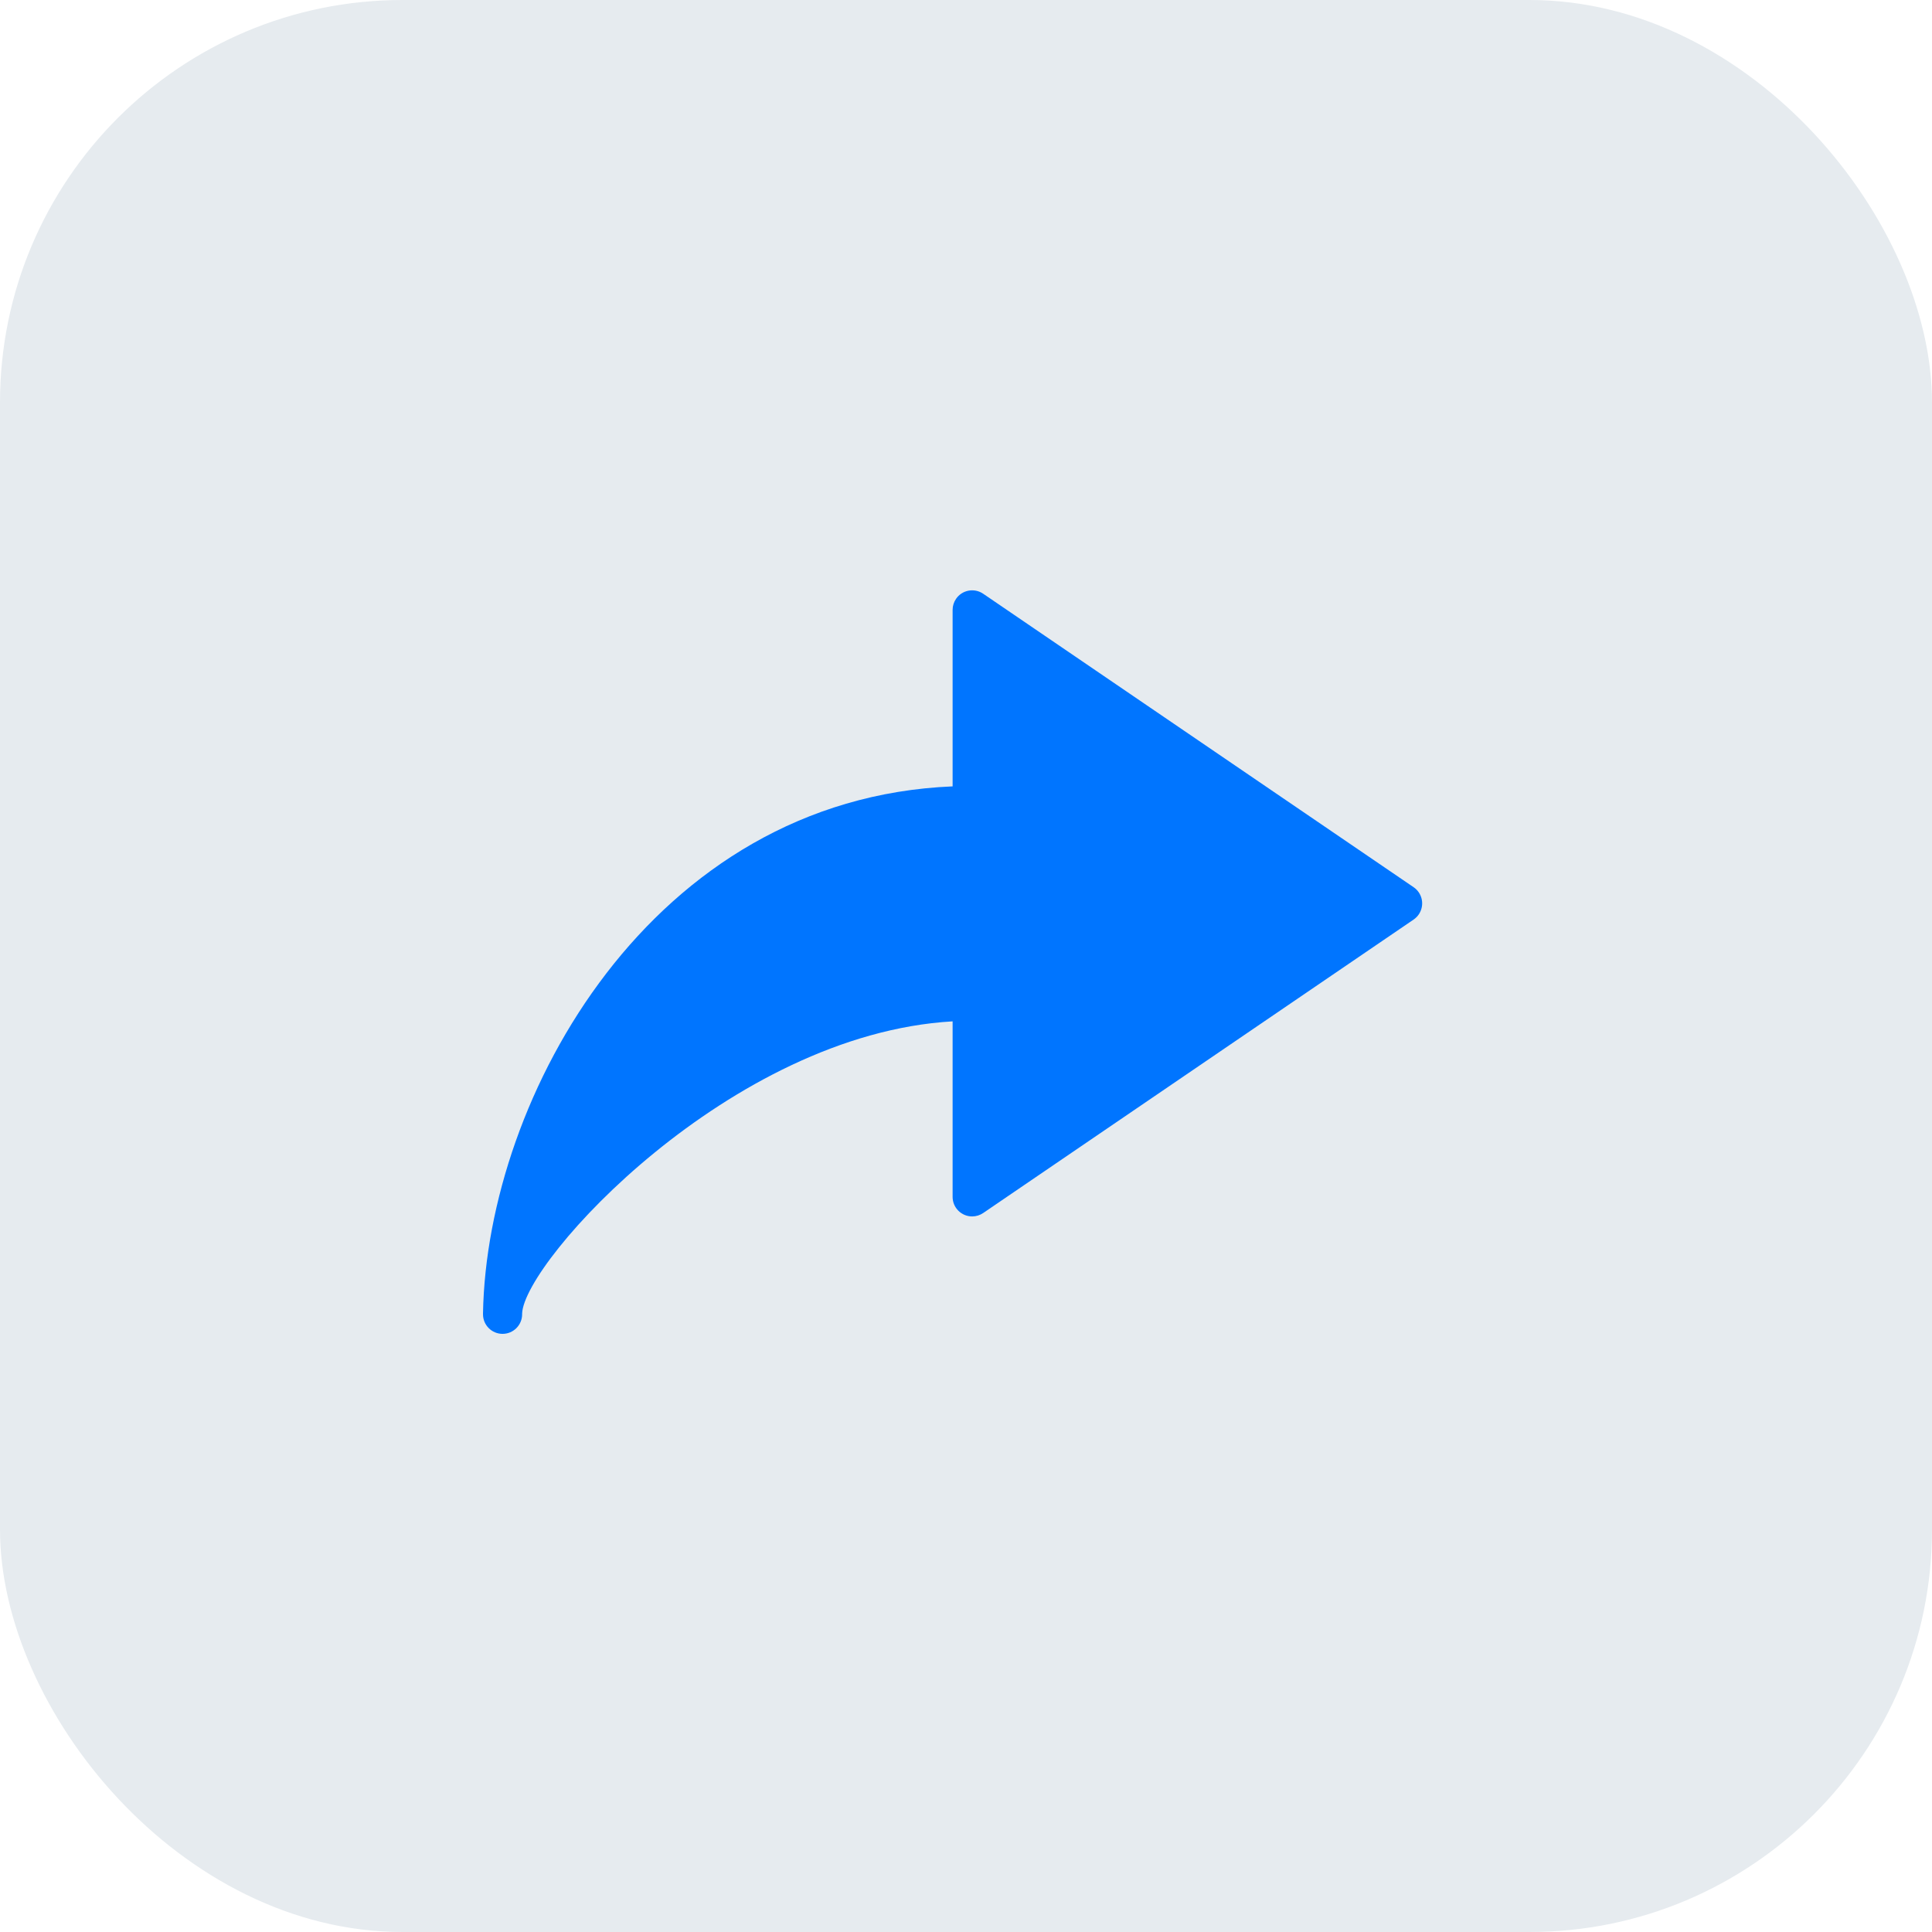
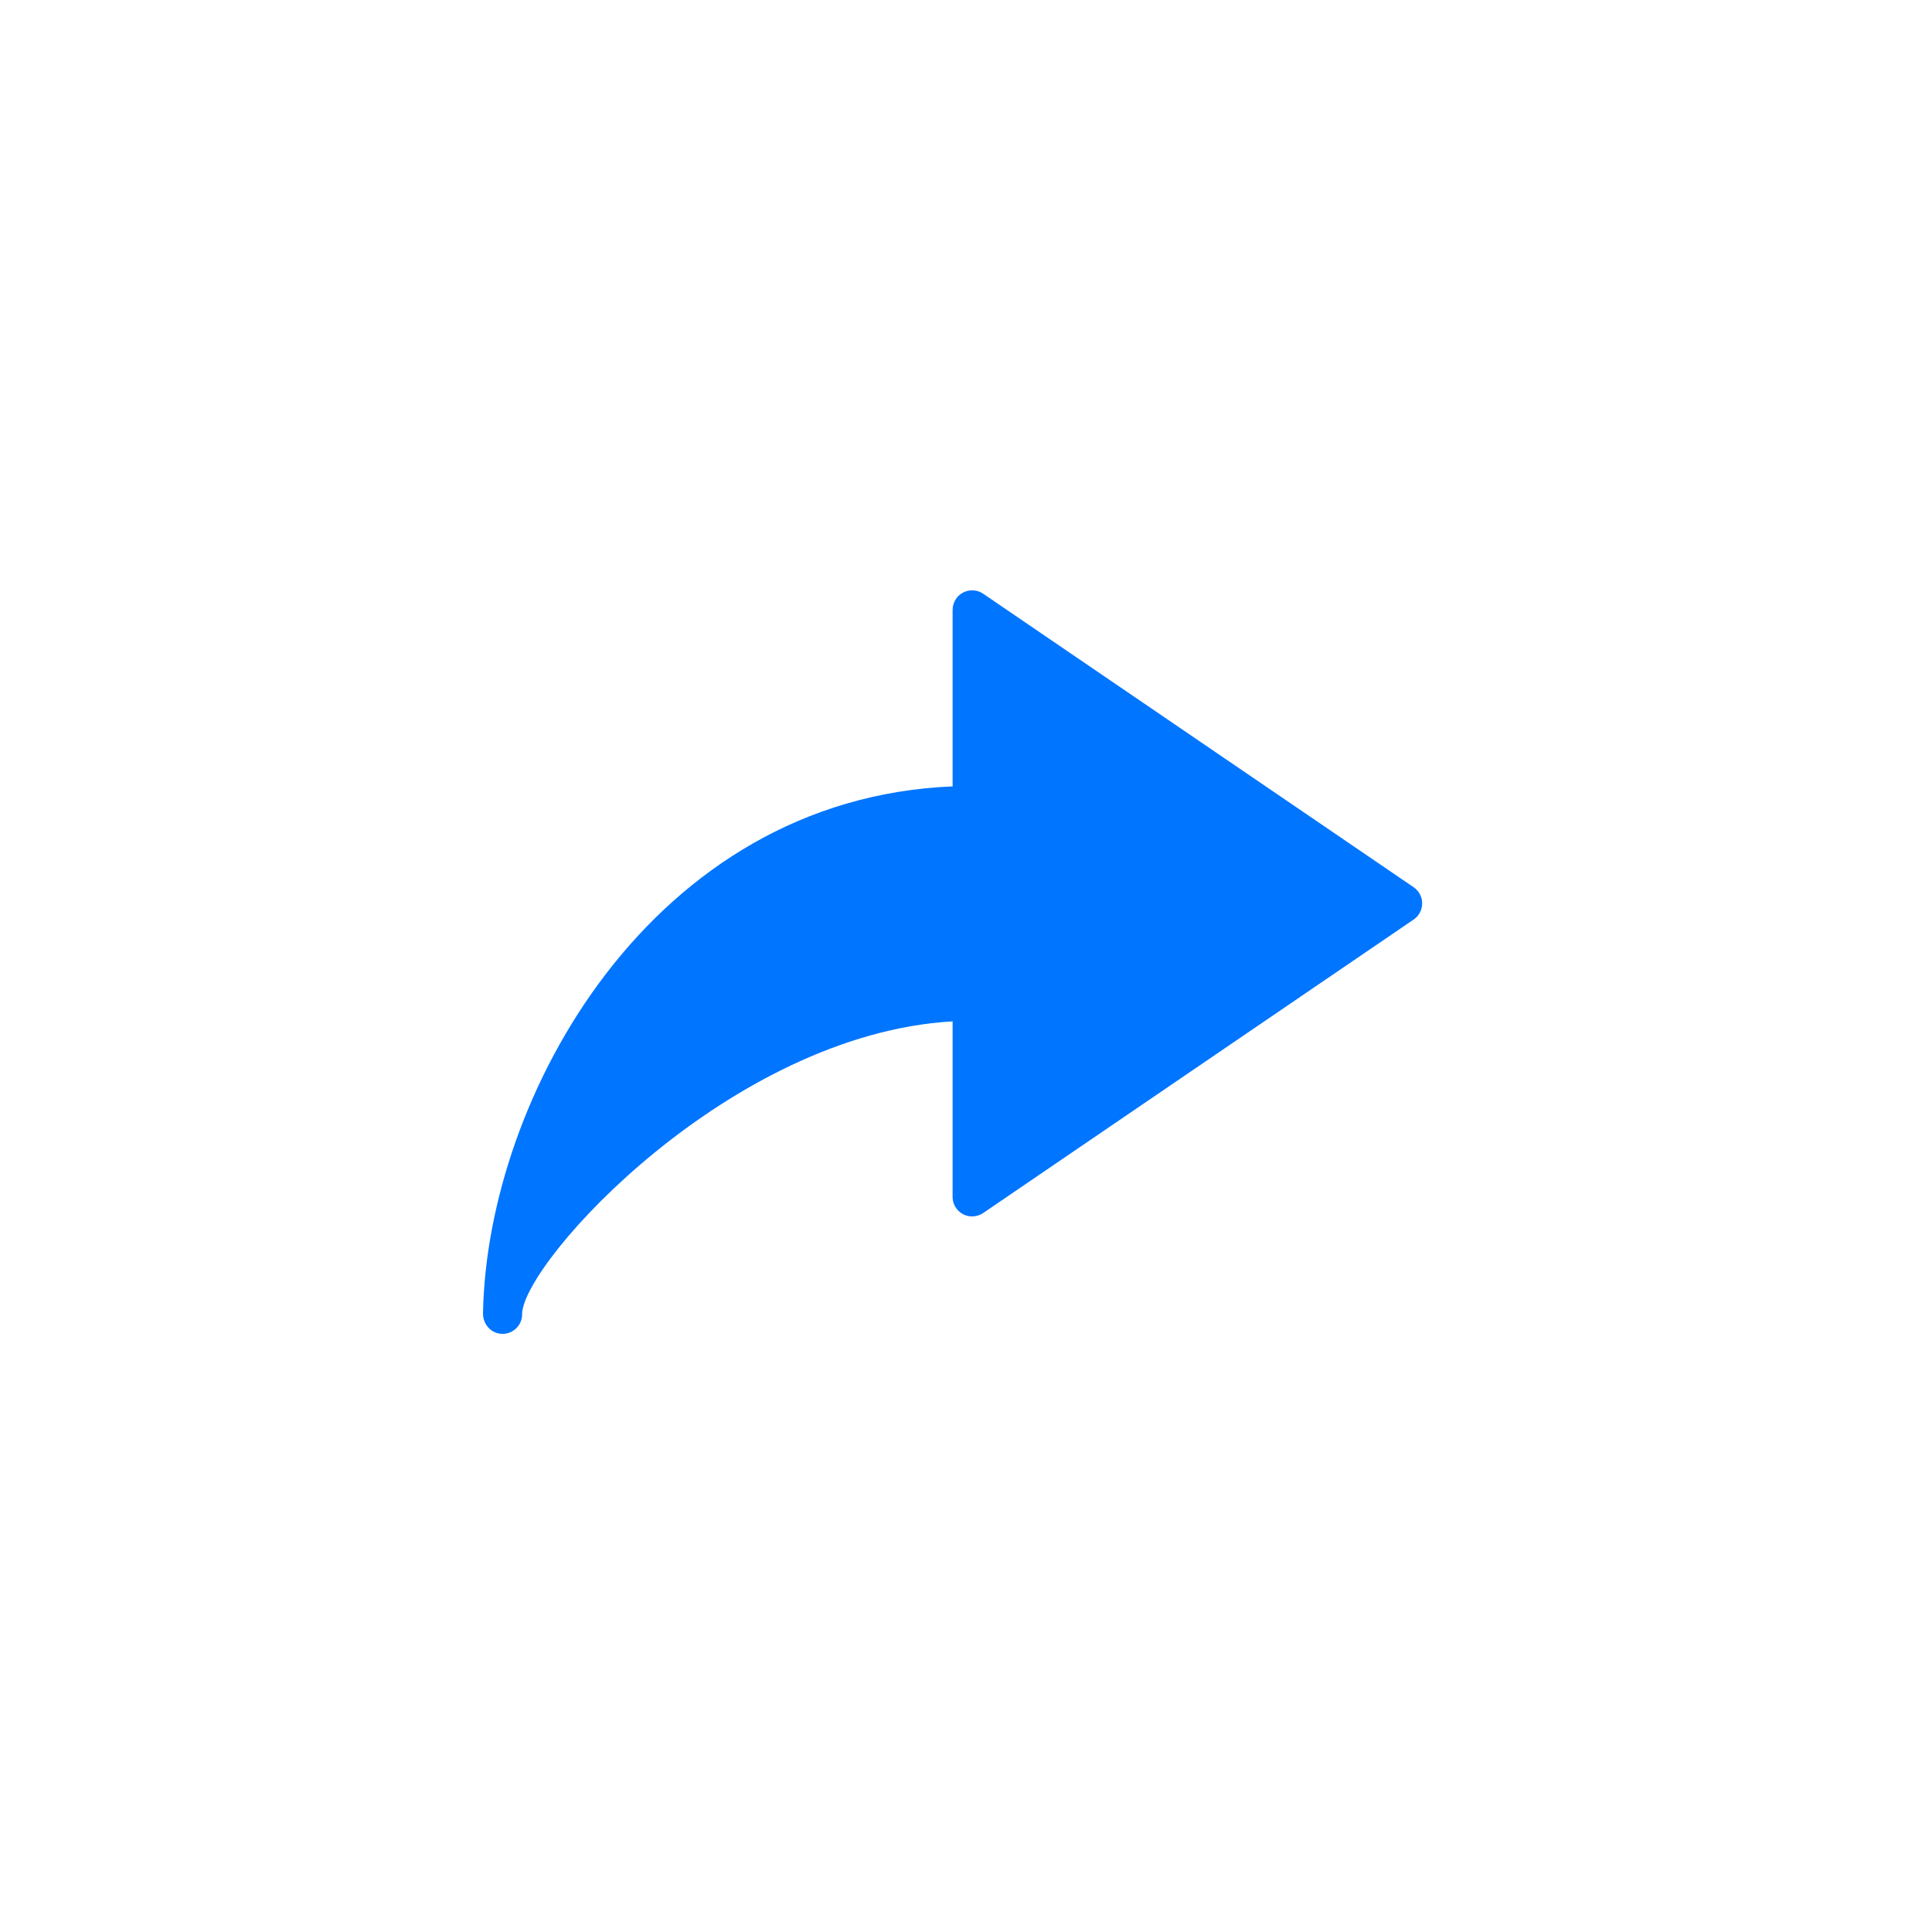
<svg xmlns="http://www.w3.org/2000/svg" width="72" height="72" viewBox="0 0 72 72" fill="none">
-   <rect width="72" height="72" rx="15" fill="#E6EBEF" />
-   <path d="M52.682 33.064L36.639 22.126C36.306 21.9 35.853 21.986 35.627 22.32C35.545 22.44 35.501 22.583 35.501 22.729V29.306C24.286 29.77 18.146 40.868 18 48.943V48.979C18 49.382 18.326 49.709 18.729 49.709C19.127 49.709 19.452 49.389 19.458 48.991V48.949C19.54 46.99 27.205 38.542 35.501 38.063V44.604C35.501 45.007 35.828 45.333 36.231 45.333C36.377 45.332 36.519 45.288 36.64 45.206L52.682 34.269C53.014 34.042 53.1 33.588 52.873 33.255C52.822 33.18 52.757 33.115 52.682 33.064Z" fill="#0075FF" />
+   <path d="M52.682 33.064L36.639 22.126C36.306 21.9 35.853 21.986 35.627 22.32C35.545 22.44 35.501 22.583 35.501 22.729V29.306C24.286 29.77 18.146 40.868 18 48.943C18 49.382 18.326 49.709 18.729 49.709C19.127 49.709 19.452 49.389 19.458 48.991V48.949C19.54 46.99 27.205 38.542 35.501 38.063V44.604C35.501 45.007 35.828 45.333 36.231 45.333C36.377 45.332 36.519 45.288 36.64 45.206L52.682 34.269C53.014 34.042 53.1 33.588 52.873 33.255C52.822 33.18 52.757 33.115 52.682 33.064Z" fill="#0075FF" />
</svg>